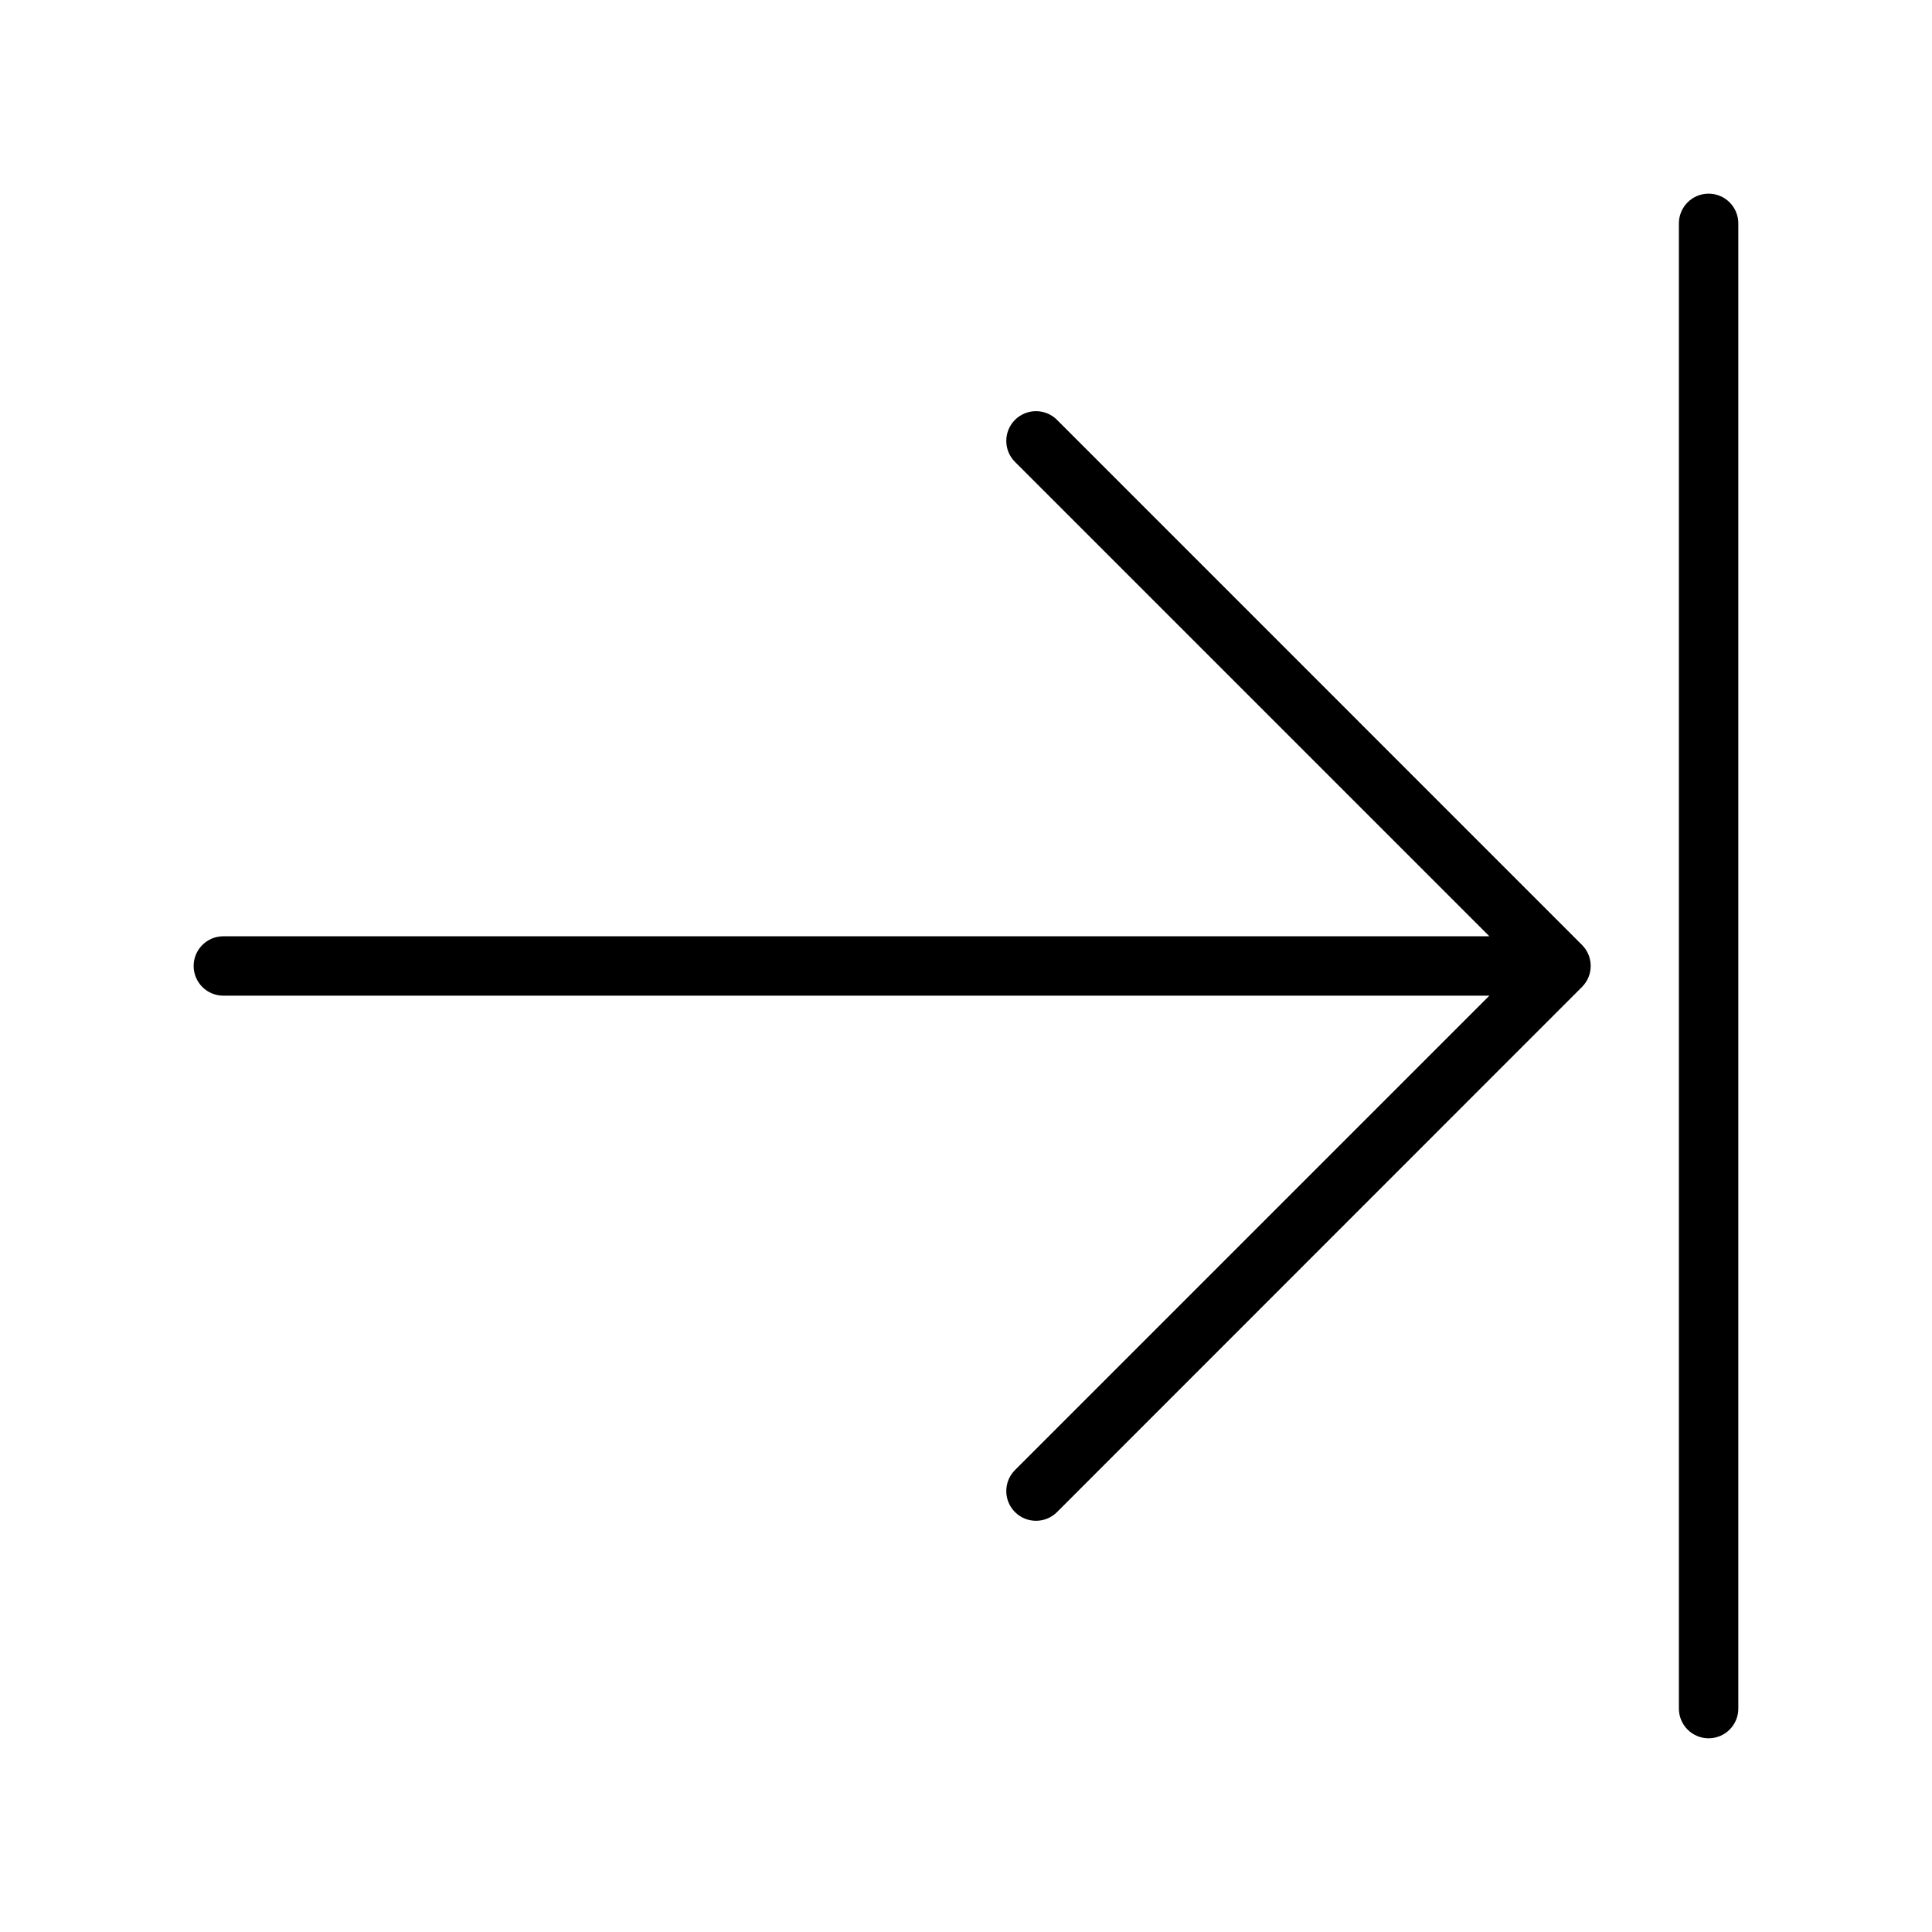
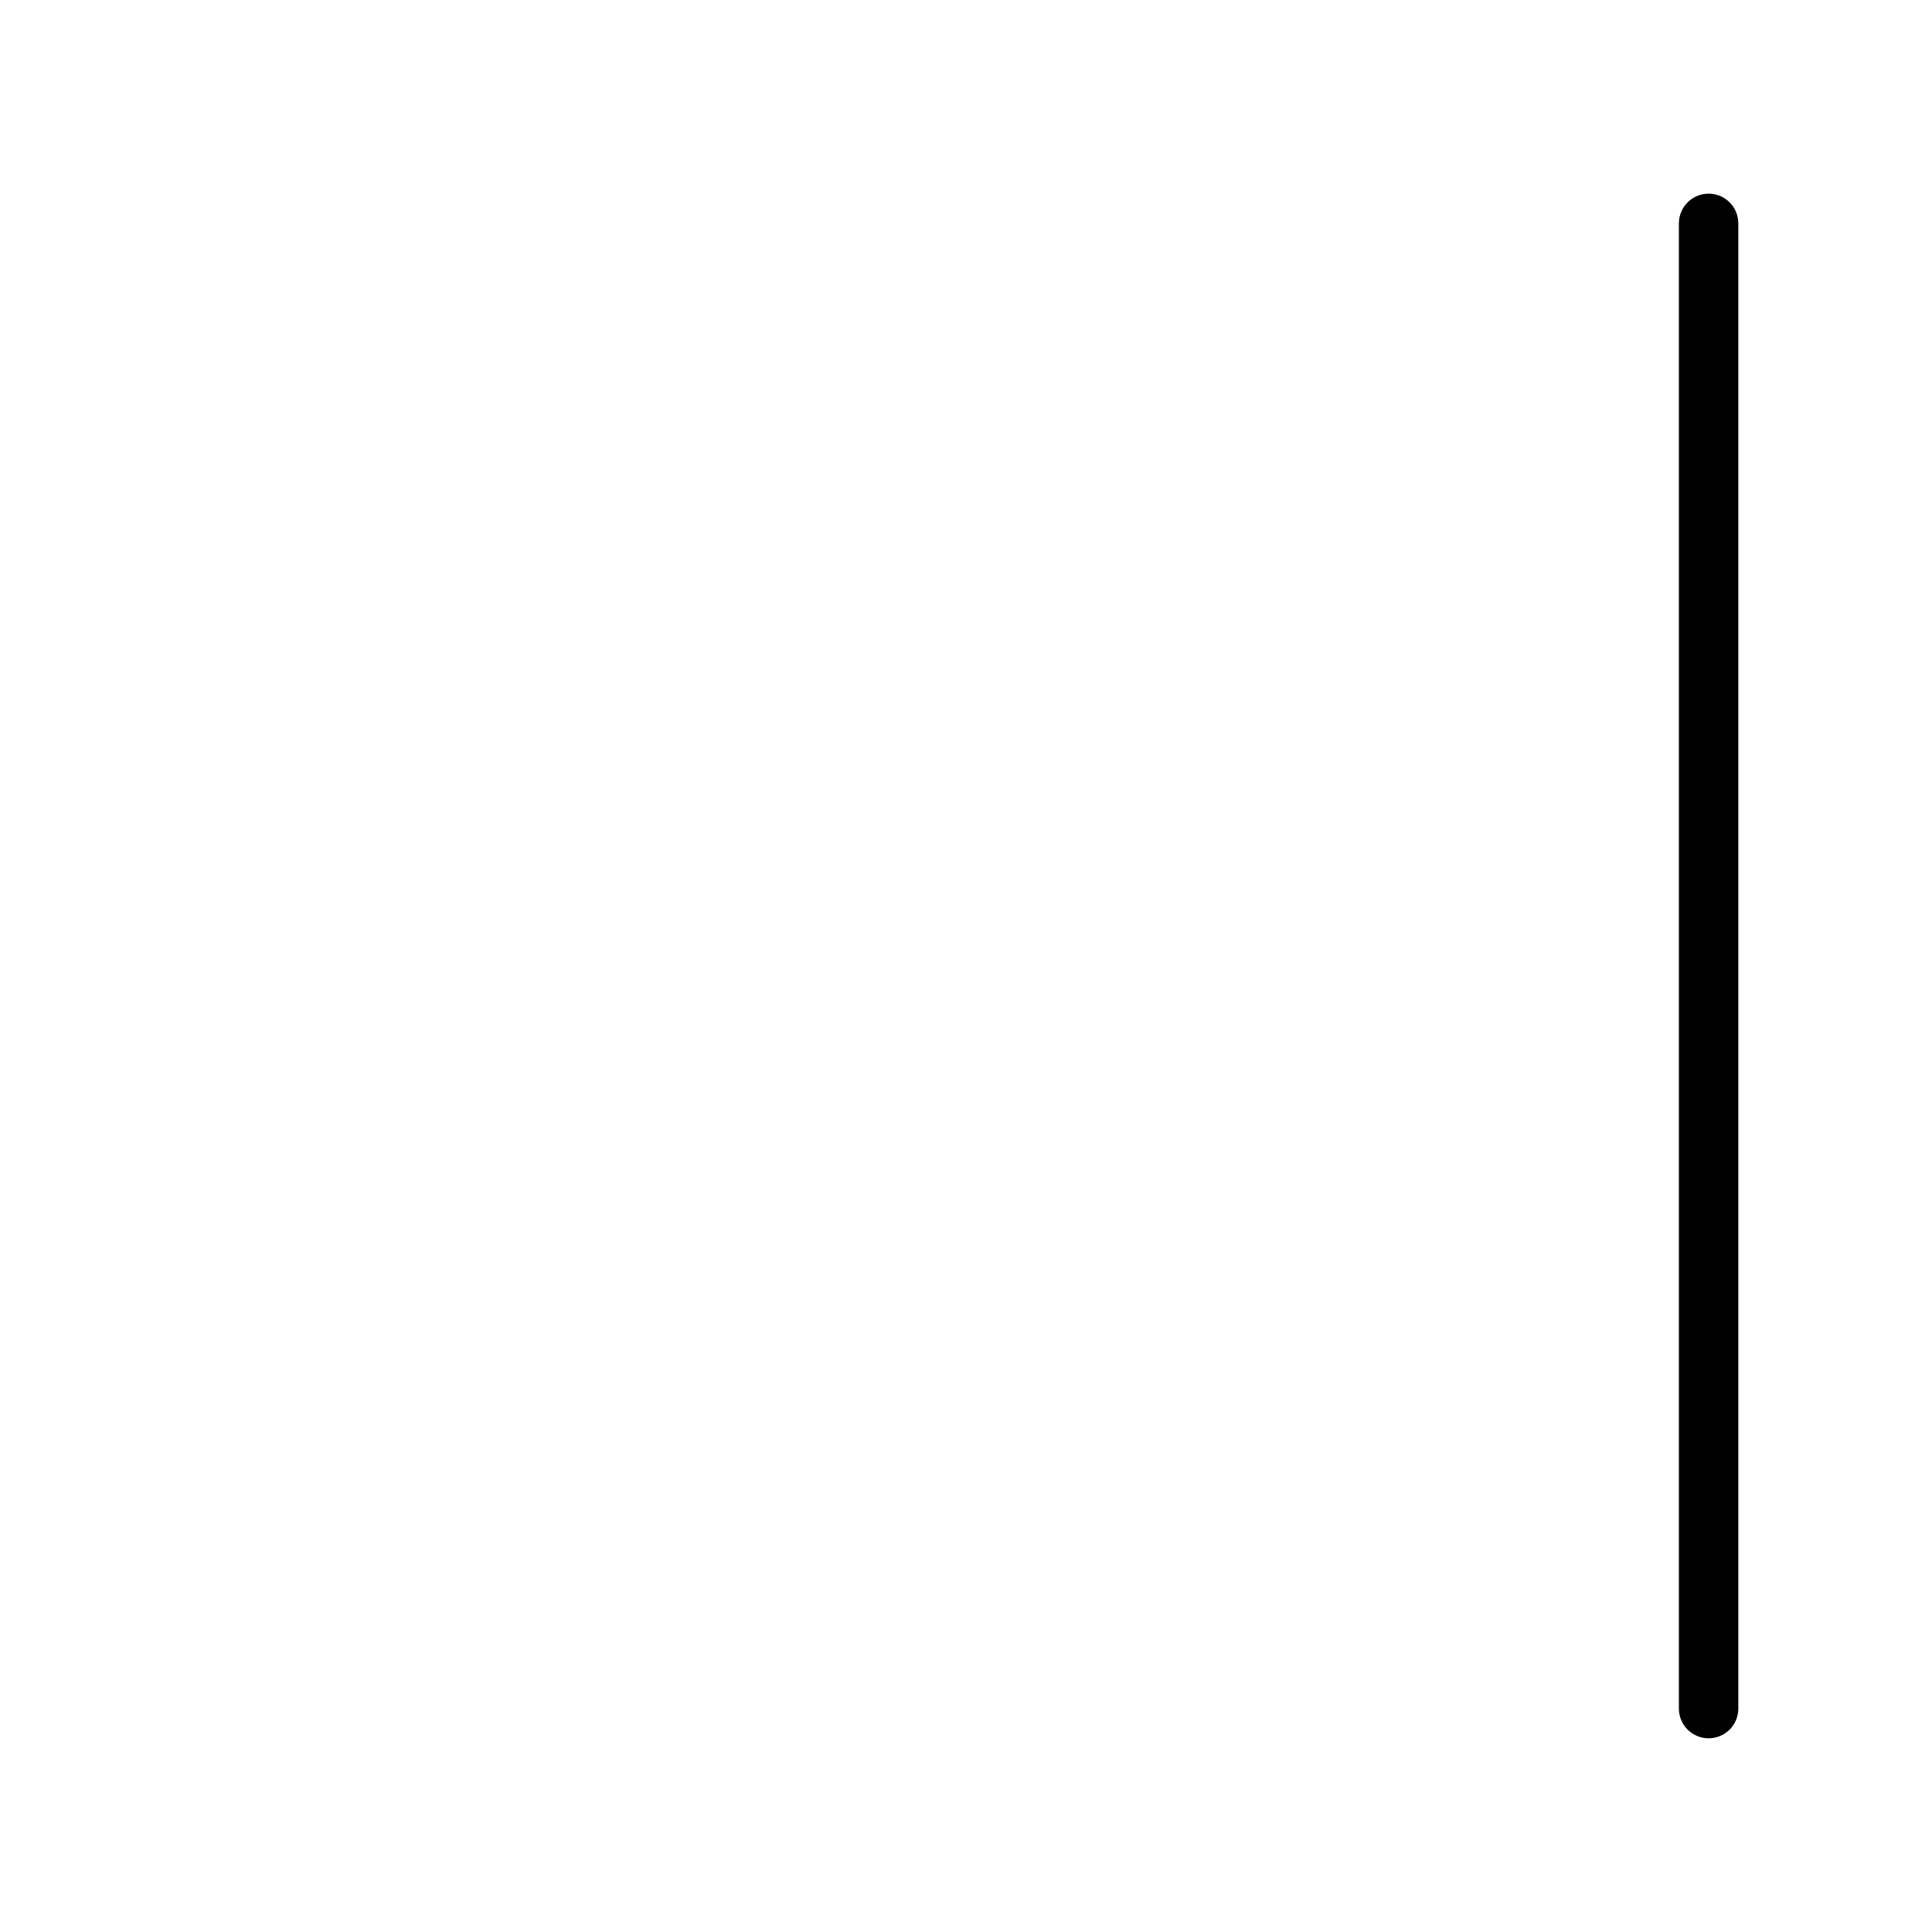
<svg xmlns="http://www.w3.org/2000/svg" fill="#000000" width="800px" height="800px" version="1.1" viewBox="144 144 512 512">
  <g>
    <path d="m596.8 195.32c-4.348 0-7.875 3.527-7.875 7.875v393.6c0 4.348 3.527 7.871 7.875 7.871 4.348 0 7.871-3.523 7.871-7.871v-393.6c0-2.09-0.832-4.09-2.305-5.566-1.477-1.477-3.481-2.309-5.566-2.309z" />
-     <path d="m424.12 255.27c-3.074-3.074-8.062-3.074-11.137 0-3.078 3.078-3.078 8.066 0 11.141l125.71 125.71h-335.5c-4.348 0-7.875 3.527-7.875 7.875s3.527 7.871 7.875 7.871h335.5l-125.71 125.71c-3.078 3.078-3.078 8.062 0 11.141 3.074 3.074 8.062 3.074 11.137 0l139.14-139.18 0.004-0.004c3.051-3.07 3.051-8.027 0-11.098z" />
  </g>
</svg>